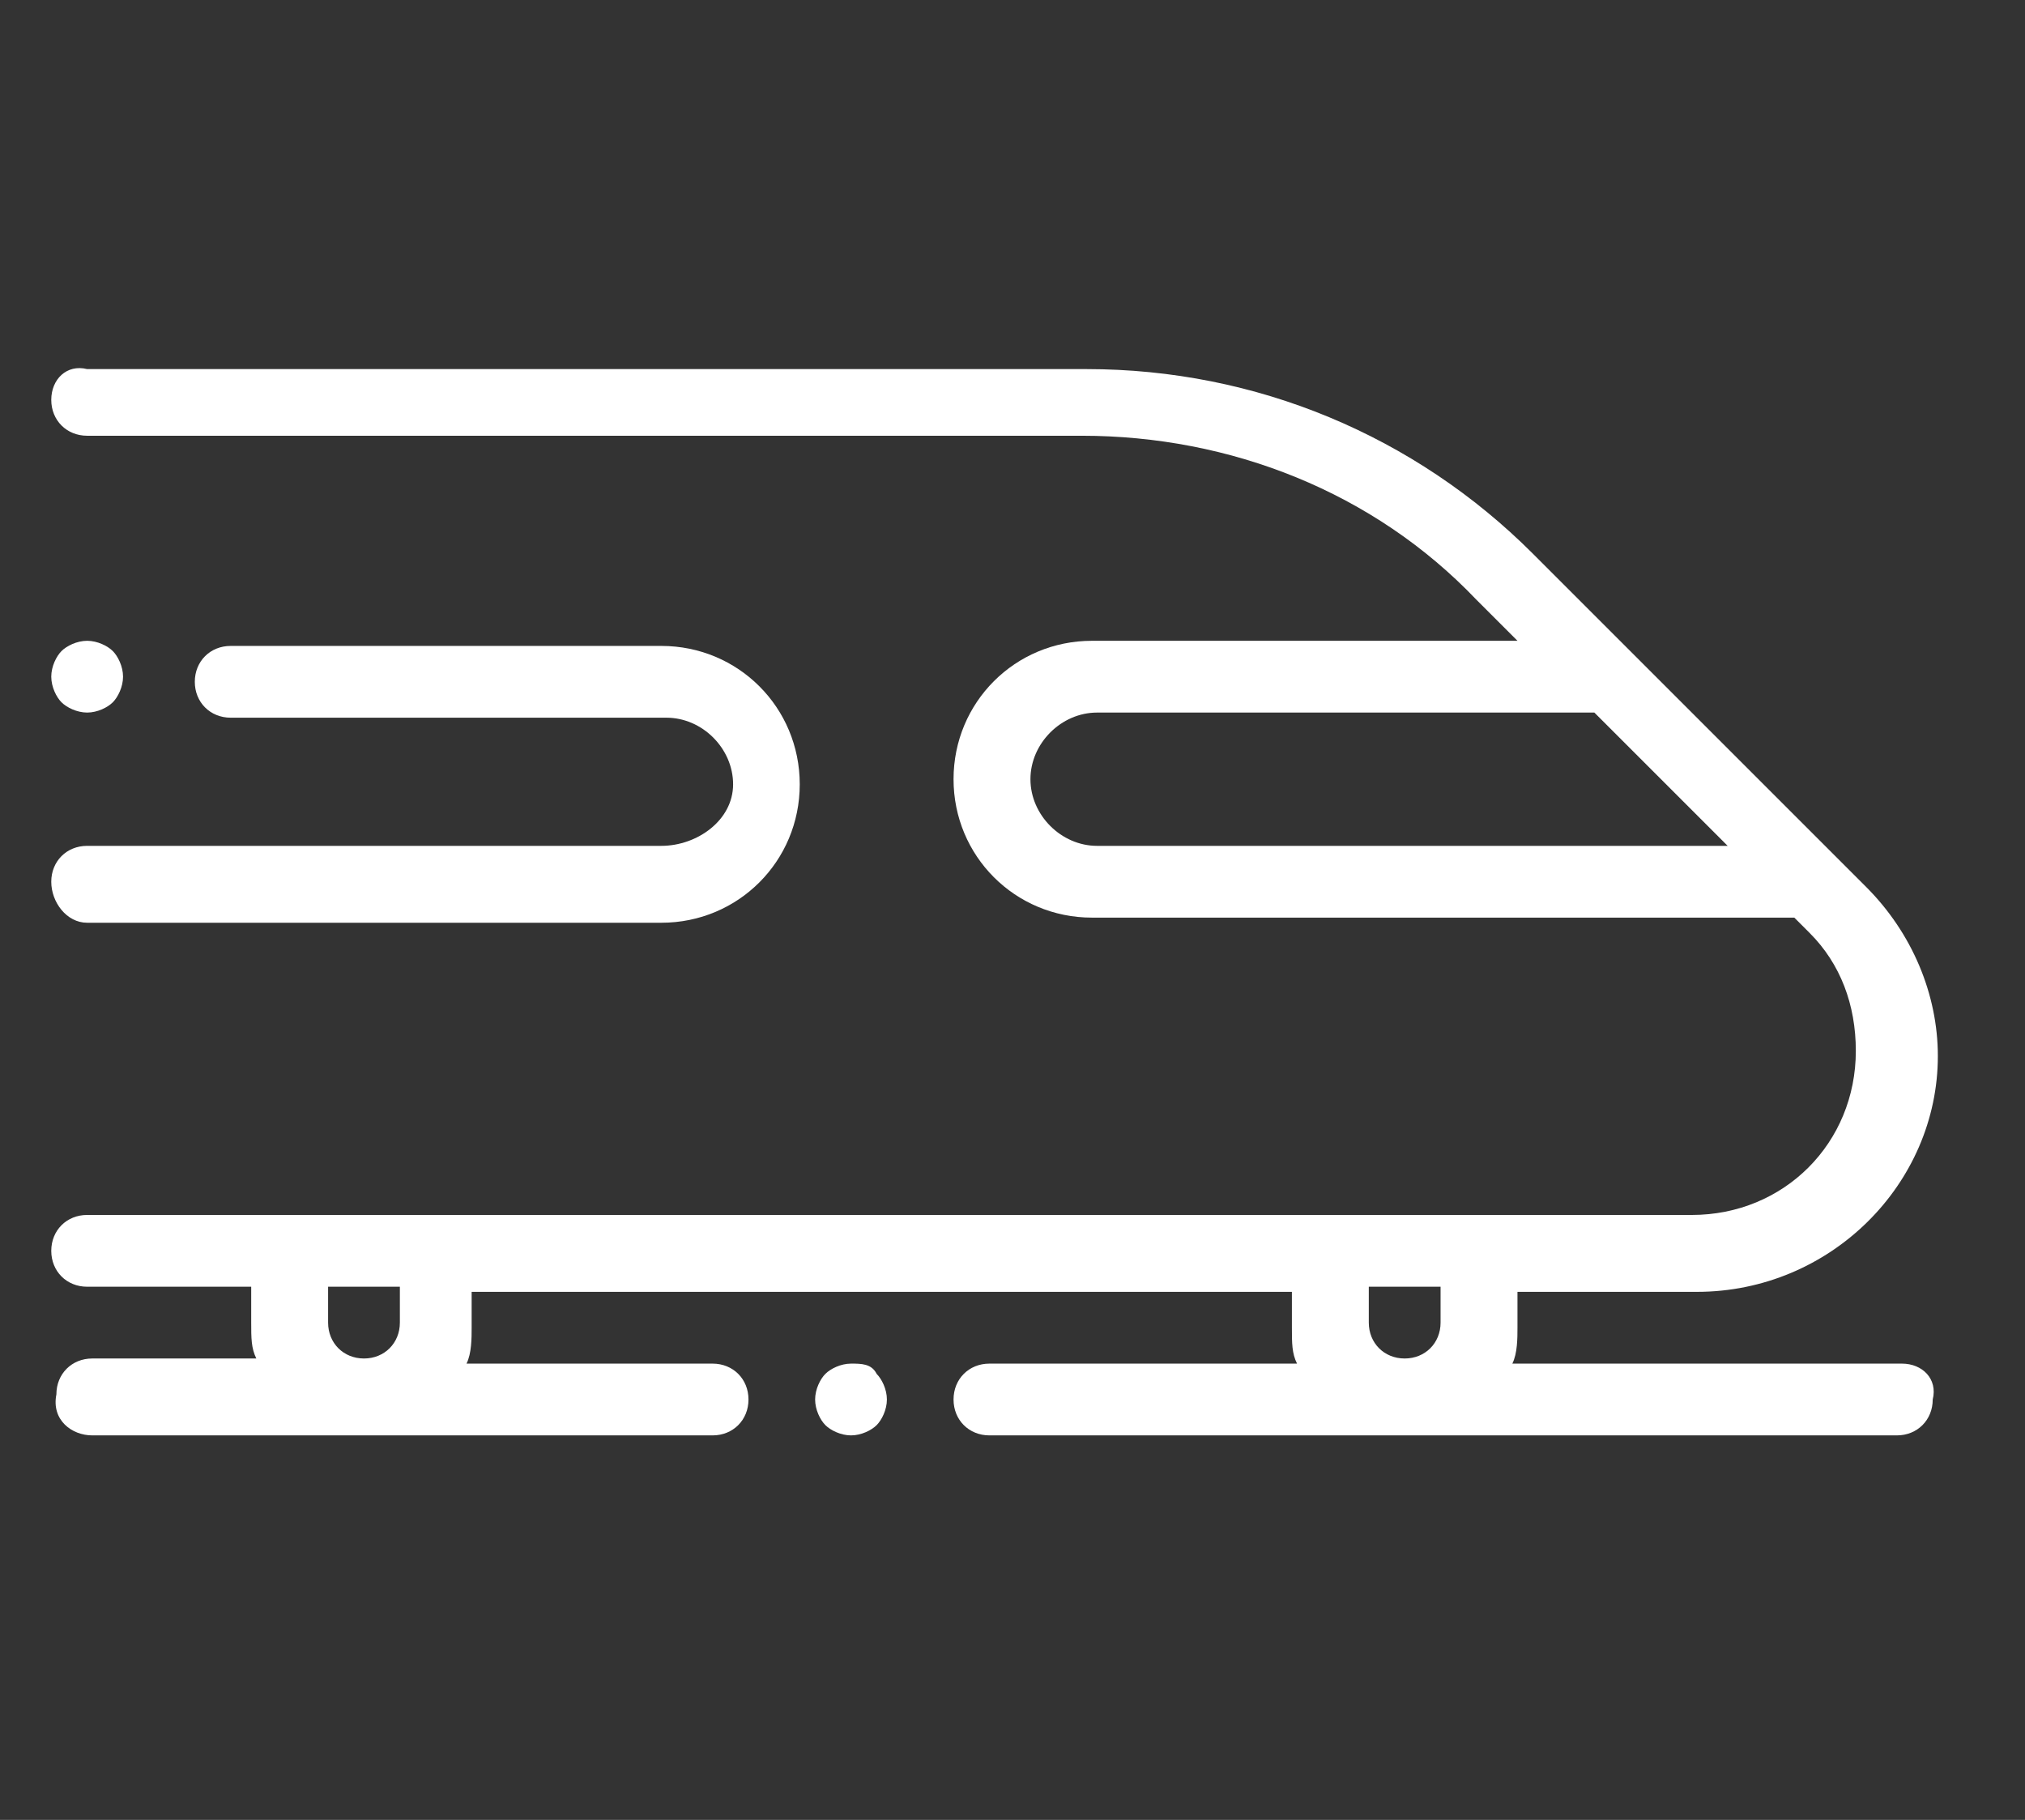
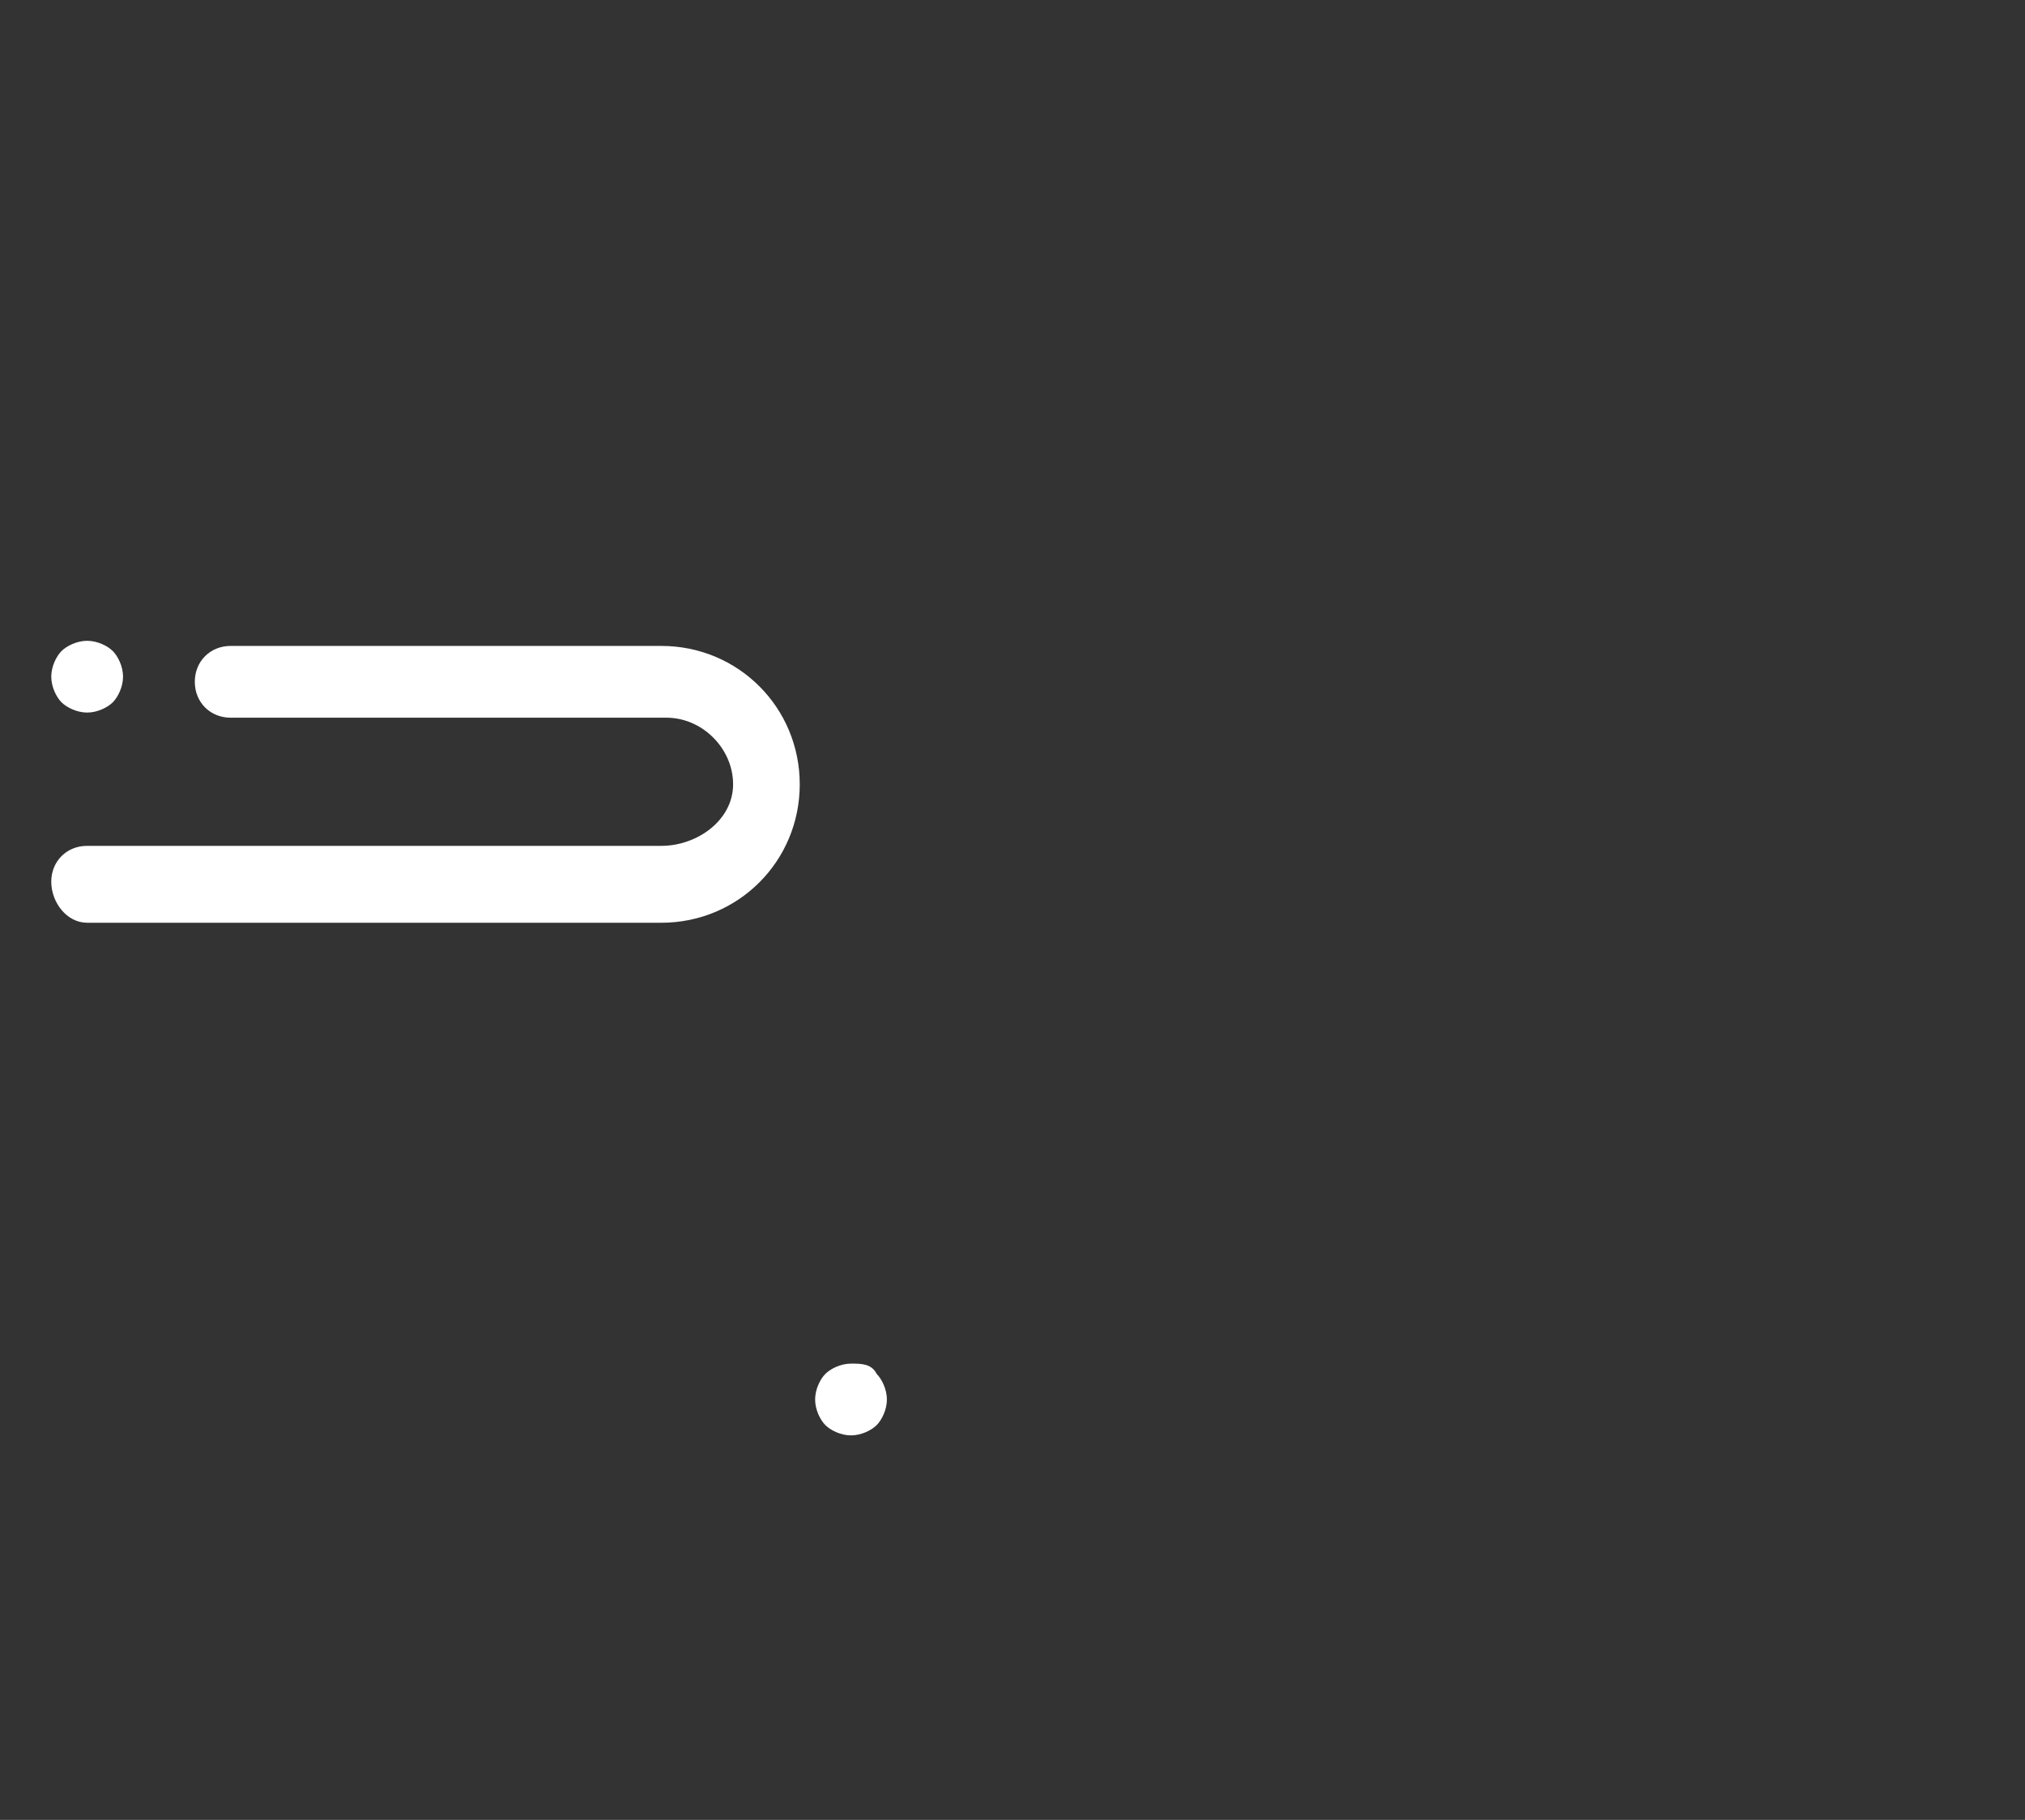
<svg xmlns="http://www.w3.org/2000/svg" xmlns:xlink="http://www.w3.org/1999/xlink" version="1.1" id="Calque_1" x="0px" y="0px" viewBox="0 0 39.5 35.5" style="enable-background:new 0 0 39.5 35.5;" xml:space="preserve">
  <rect x="0" y="0" width="39.5" height="35.5" fill="#333333" stroke="none" />
  <style type="text/css">
	.st0{clip-path:url(#SVGID_2_);fill:#FFFFFF;}
</style>
  <g>
    <defs>
      <rect id="SVGID_1_" x="1" y="7.1" width="36.8" height="20.9" />
    </defs>
    <clipPath id="SVGID_2_">
      <use xlink:href="#SVGID_1_" style="overflow:visible;" />
    </clipPath>
-     <path class="st0" d="M26.7,25.8v-0.7h1.4v0.7c0,0.4-0.3,0.7-0.7,0.7S26.7,26.2,26.7,25.8 M7.8,25.8c0,0.4-0.3,0.7-0.7,0.7   c-0.4,0-0.7-0.3-0.7-0.7v-0.7h1.4V25.8z M21.4,16.5c-0.7,0-1.3-0.6-1.3-1.3s0.6-1.3,1.3-1.3h9.7l2.6,2.6H21.4z M37.1,26.6h-7.6   c0.1-0.2,0.1-0.5,0.1-0.7v-0.7h3.5c2.6,0,4.7-2.1,4.7-4.6c0-1.2-0.5-2.4-1.4-3.3l-0.5-0.5l-4-4v0l-2-2c-2.3-2.3-5.4-3.6-8.7-3.6   H1.7C1.3,7.1,1,7.4,1,7.8s0.3,0.7,0.7,0.7h19.4c2.9,0,5.7,1.1,7.7,3.2l0.8,0.8h-8.3c-1.5,0-2.7,1.2-2.7,2.7c0,1.5,1.2,2.7,2.7,2.7   h13.7l0.3,0.3c0.6,0.6,0.9,1.4,0.9,2.3c0,1.8-1.4,3.2-3.2,3.2h-4.3H26H8.5H5.6H1.7C1.3,23.7,1,24,1,24.4s0.3,0.7,0.7,0.7h3.2v0.7   c0,0.3,0,0.5,0.1,0.7H1.8c-0.4,0-0.7,0.3-0.7,0.7C1,27.7,1.4,28,1.8,28h12.1c0.4,0,0.7-0.3,0.7-0.7c0-0.4-0.3-0.7-0.7-0.7H9.1   c0.1-0.2,0.1-0.5,0.1-0.7v-0.7h16v0.7c0,0.3,0,0.5,0.1,0.7h-6c-0.4,0-0.7,0.3-0.7,0.7c0,0.4,0.3,0.7,0.7,0.7h17.7   c0.4,0,0.7-0.3,0.7-0.7C37.8,26.9,37.5,26.6,37.1,26.6" />
    <path class="st0" d="M16.6,26.6c-0.2,0-0.4,0.1-0.5,0.2c-0.1,0.1-0.2,0.3-0.2,0.5c0,0.2,0.1,0.4,0.2,0.5c0.1,0.1,0.3,0.2,0.5,0.2   s0.4-0.1,0.5-0.2c0.1-0.1,0.2-0.3,0.2-0.5c0-0.2-0.1-0.4-0.2-0.5C17,26.6,16.8,26.6,16.6,26.6" />
    <path class="st0" d="M12.9,16.5H1.7c-0.4,0-0.7,0.3-0.7,0.7C1,17.6,1.3,18,1.7,18h11.2c1.5,0,2.7-1.2,2.7-2.7s-1.2-2.7-2.7-2.7H4.5   c-0.4,0-0.7,0.3-0.7,0.7c0,0.4,0.3,0.7,0.7,0.7h8.5c0.7,0,1.3,0.6,1.3,1.3S13.6,16.5,12.9,16.5" />
    <path class="st0" d="M1.7,12.5c-0.2,0-0.4,0.1-0.5,0.2C1.1,12.8,1,13,1,13.2c0,0.2,0.1,0.4,0.2,0.5c0.1,0.1,0.3,0.2,0.5,0.2   s0.4-0.1,0.5-0.2c0.1-0.1,0.2-0.3,0.2-0.5c0-0.2-0.1-0.4-0.2-0.5C2.1,12.6,1.9,12.5,1.7,12.5" />
  </g>
</svg>